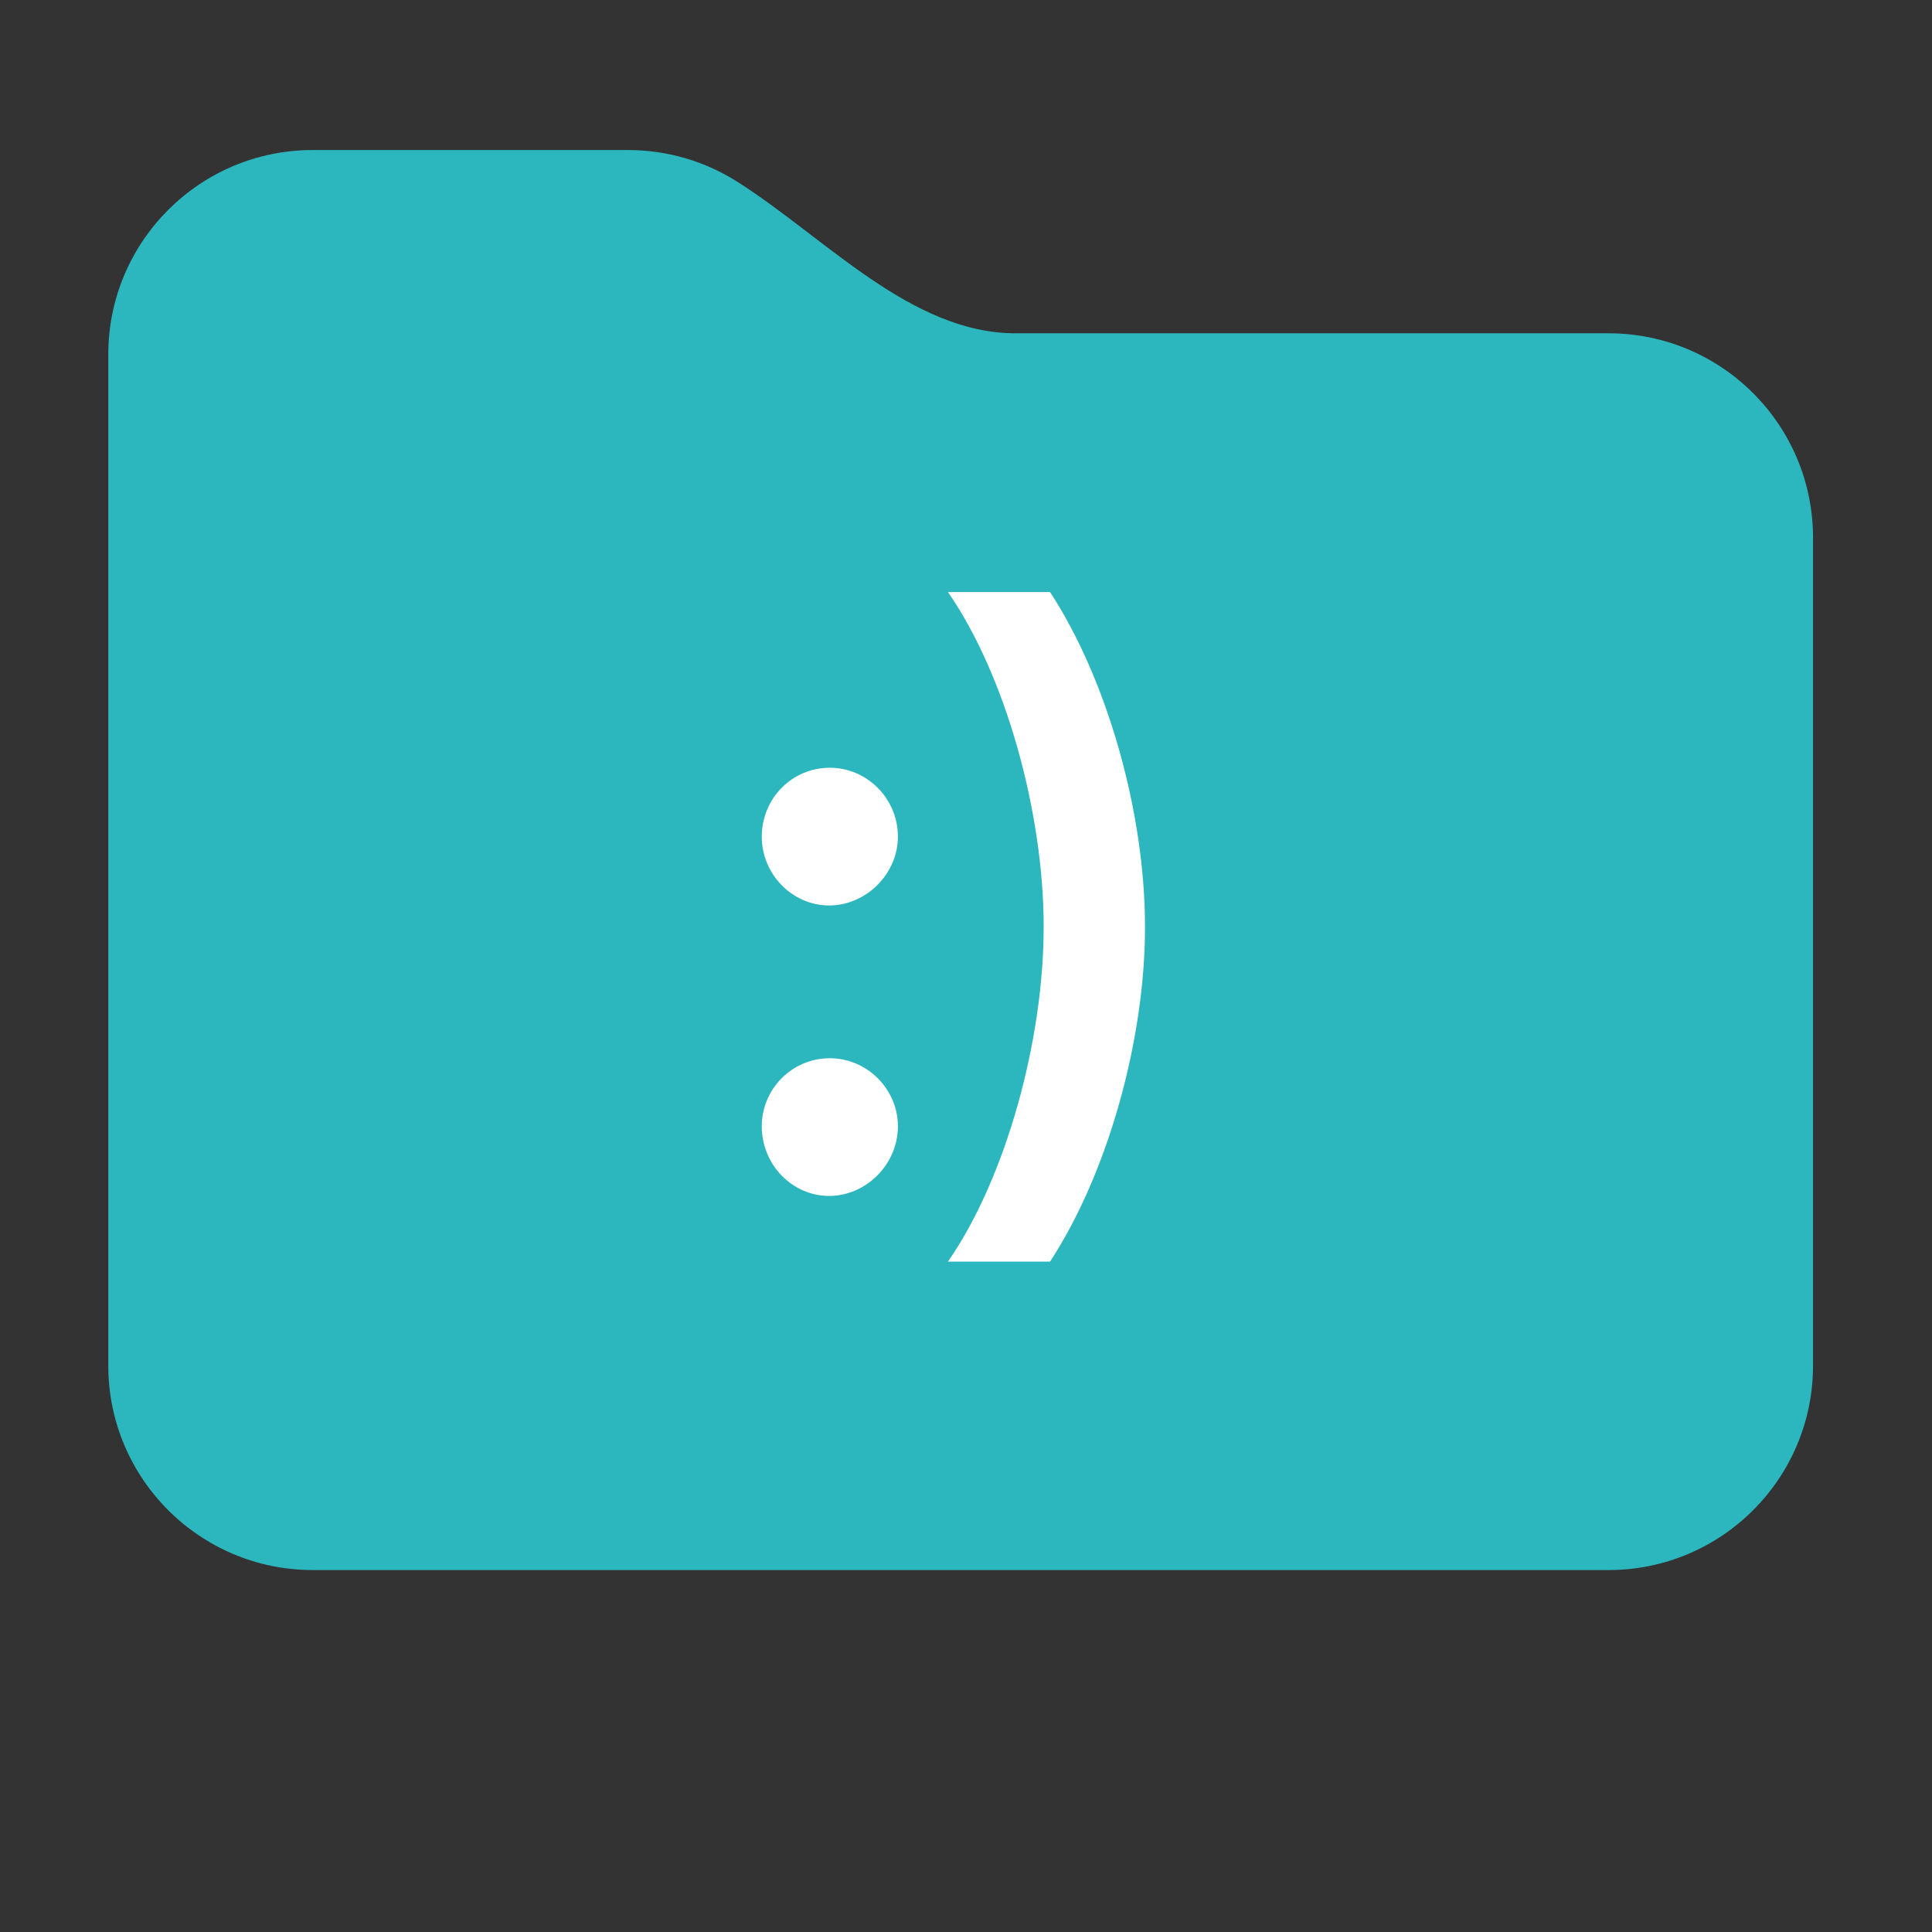
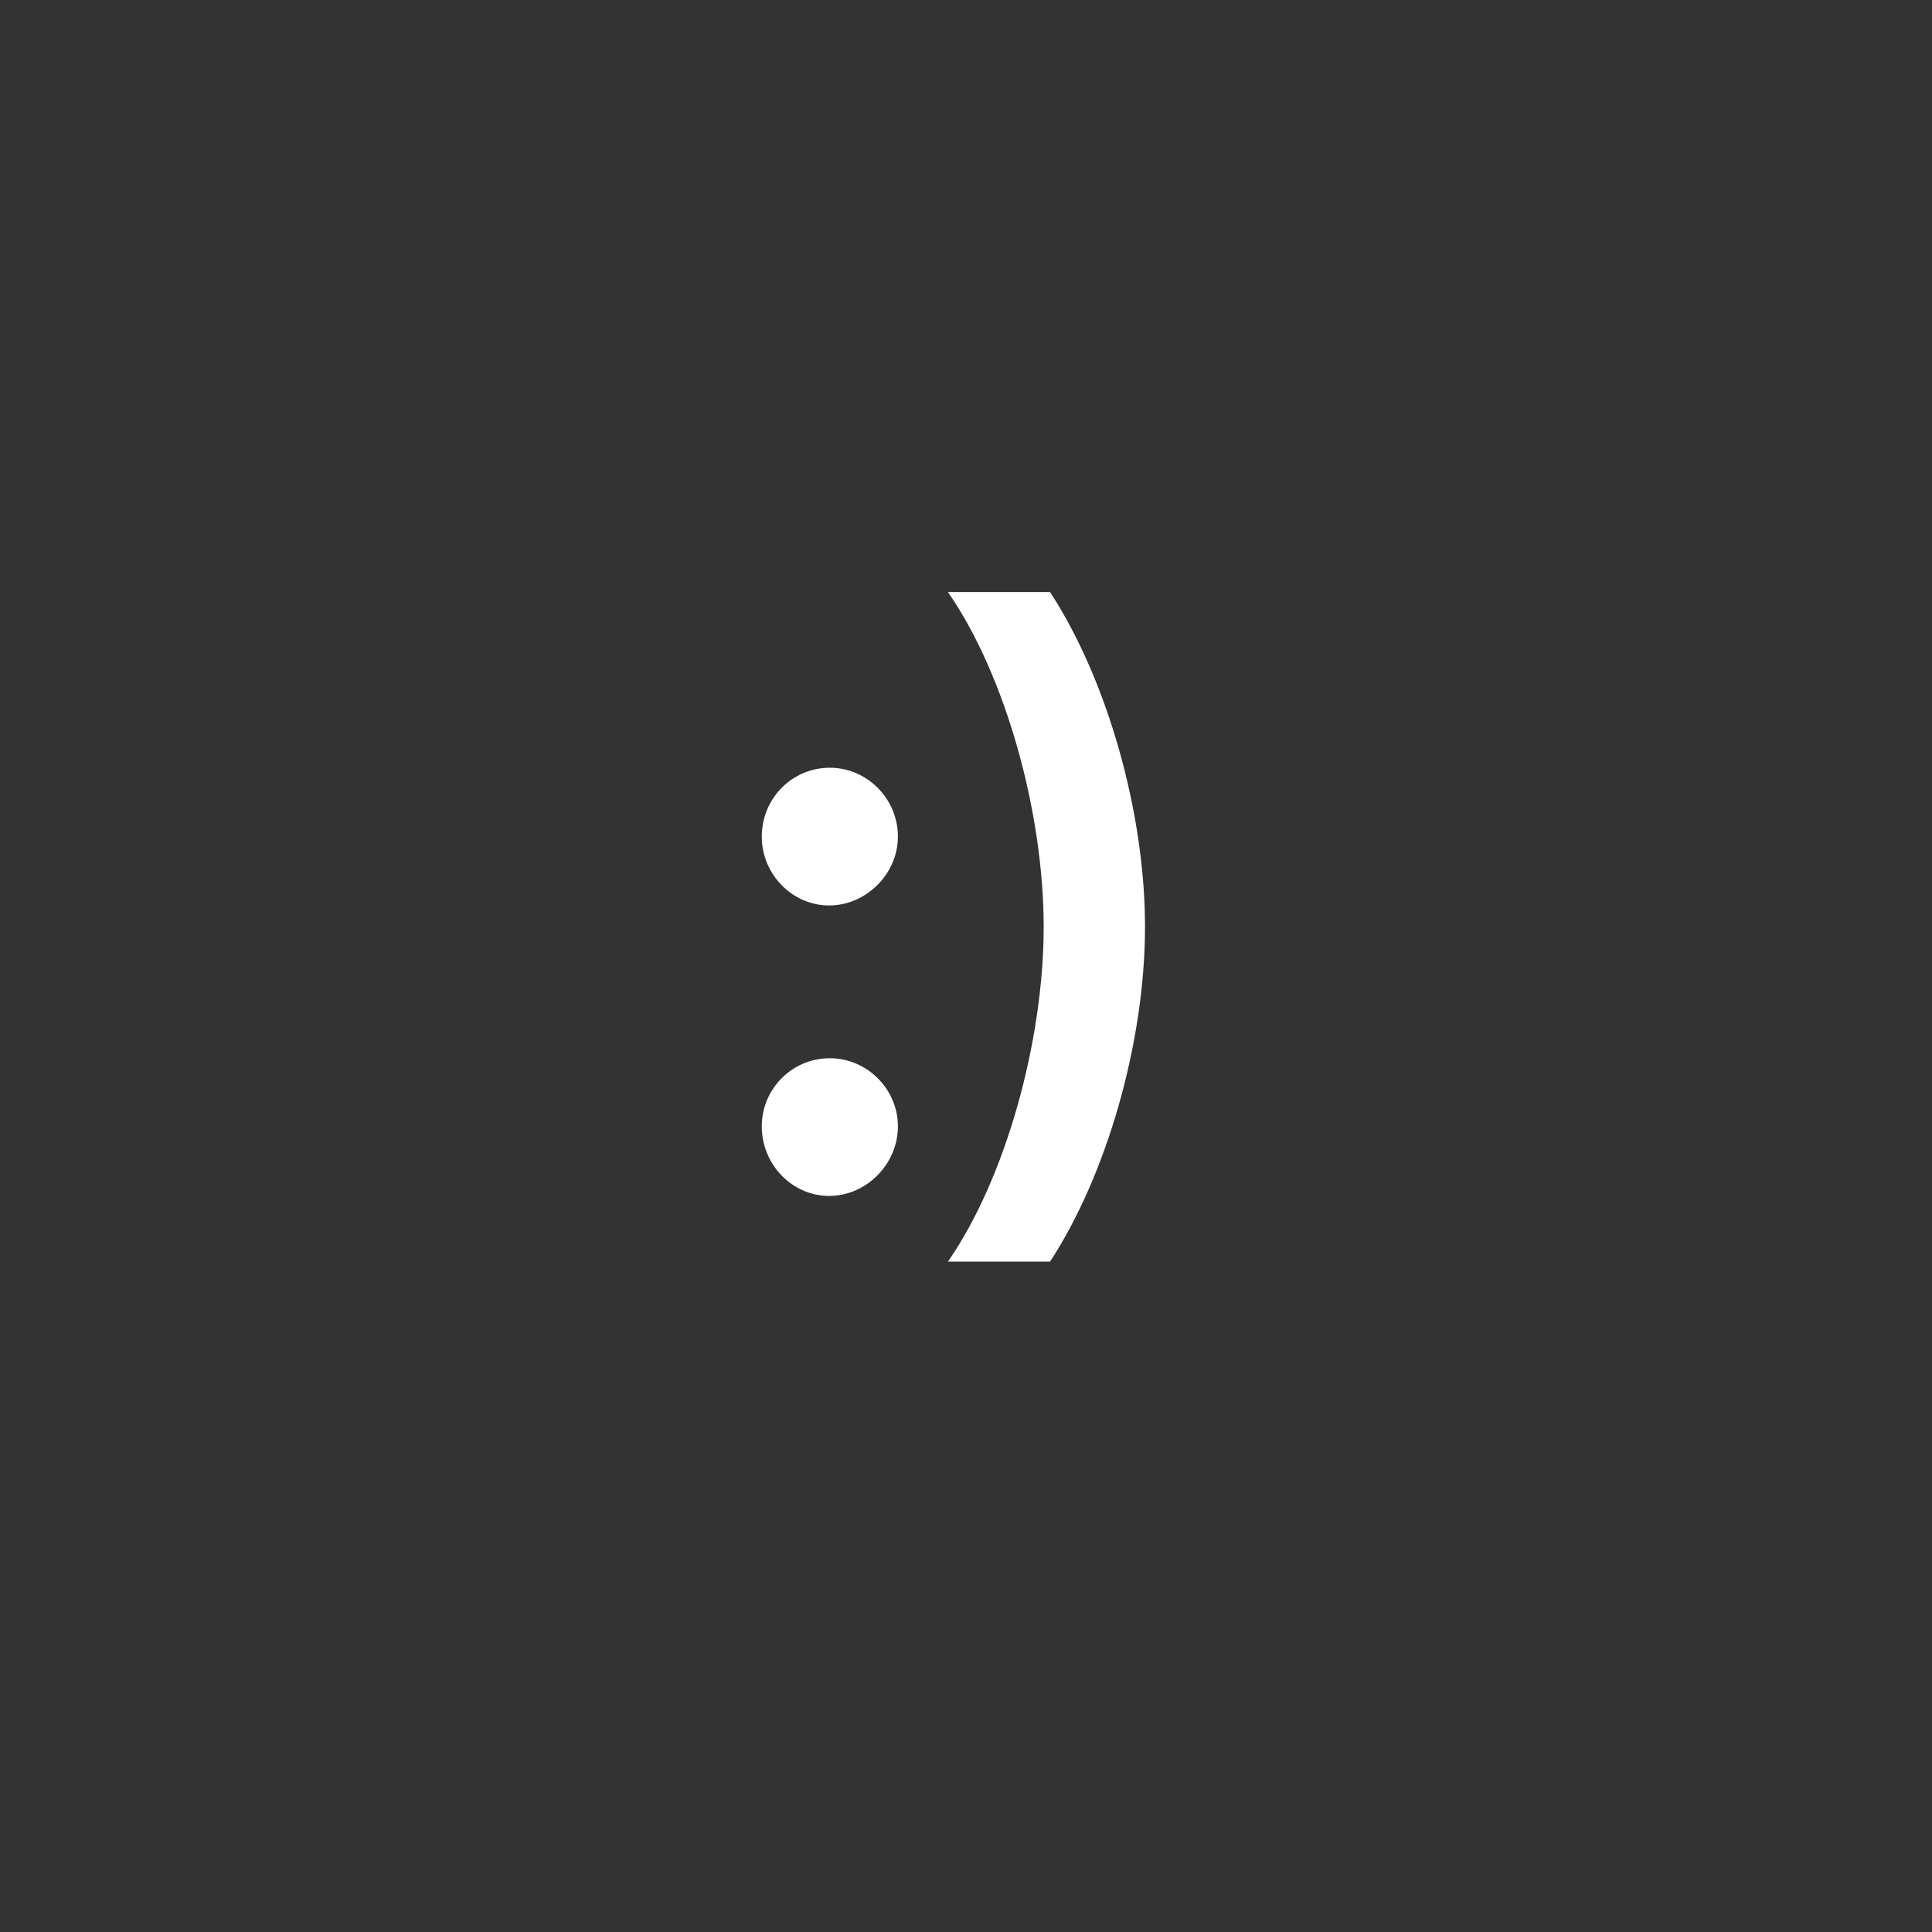
<svg xmlns="http://www.w3.org/2000/svg" fill="none" viewBox="0 0 81 81" height="81" width="81">
  <rect x="0" y="0" width="81" height="81" fill="#333333" stroke="none" />
-   <path fill="#2CB7BE" d="M26.324 6.29C28.012 6.29 29.585 6.778 30.912 7.62C34.621 9.975 38.19 13.974 42.584 13.974H67.441C72.174 13.974 76.012 17.811 76.012 22.545V57.254C76.012 61.987 72.174 65.825 67.441 65.825H13.111C8.378 65.825 4.54 61.987 4.54 57.254V14.862C4.54 10.128 8.378 6.29 13.111 6.29H26.324Z" />
  <path fill="white" d="M31.938 47.22C31.938 45.661 33.199 44.367 34.791 44.367C36.351 44.367 37.645 45.661 37.645 47.22C37.645 48.813 36.318 50.14 34.758 50.14C33.232 50.14 31.938 48.846 31.938 47.22ZM31.938 35.075C31.938 33.483 33.199 32.188 34.791 32.188C36.351 32.188 37.645 33.483 37.645 35.075C37.645 36.635 36.318 37.962 34.758 37.962C33.232 37.962 31.938 36.668 31.938 35.075ZM43.757 38.858C43.757 34.08 42.164 28.306 39.742 24.822H44.023C46.412 28.472 48.005 34.047 48.005 38.858C48.005 43.67 46.412 49.245 44.023 52.895H39.742C42.164 49.41 43.757 43.636 43.757 38.858Z" />
</svg>